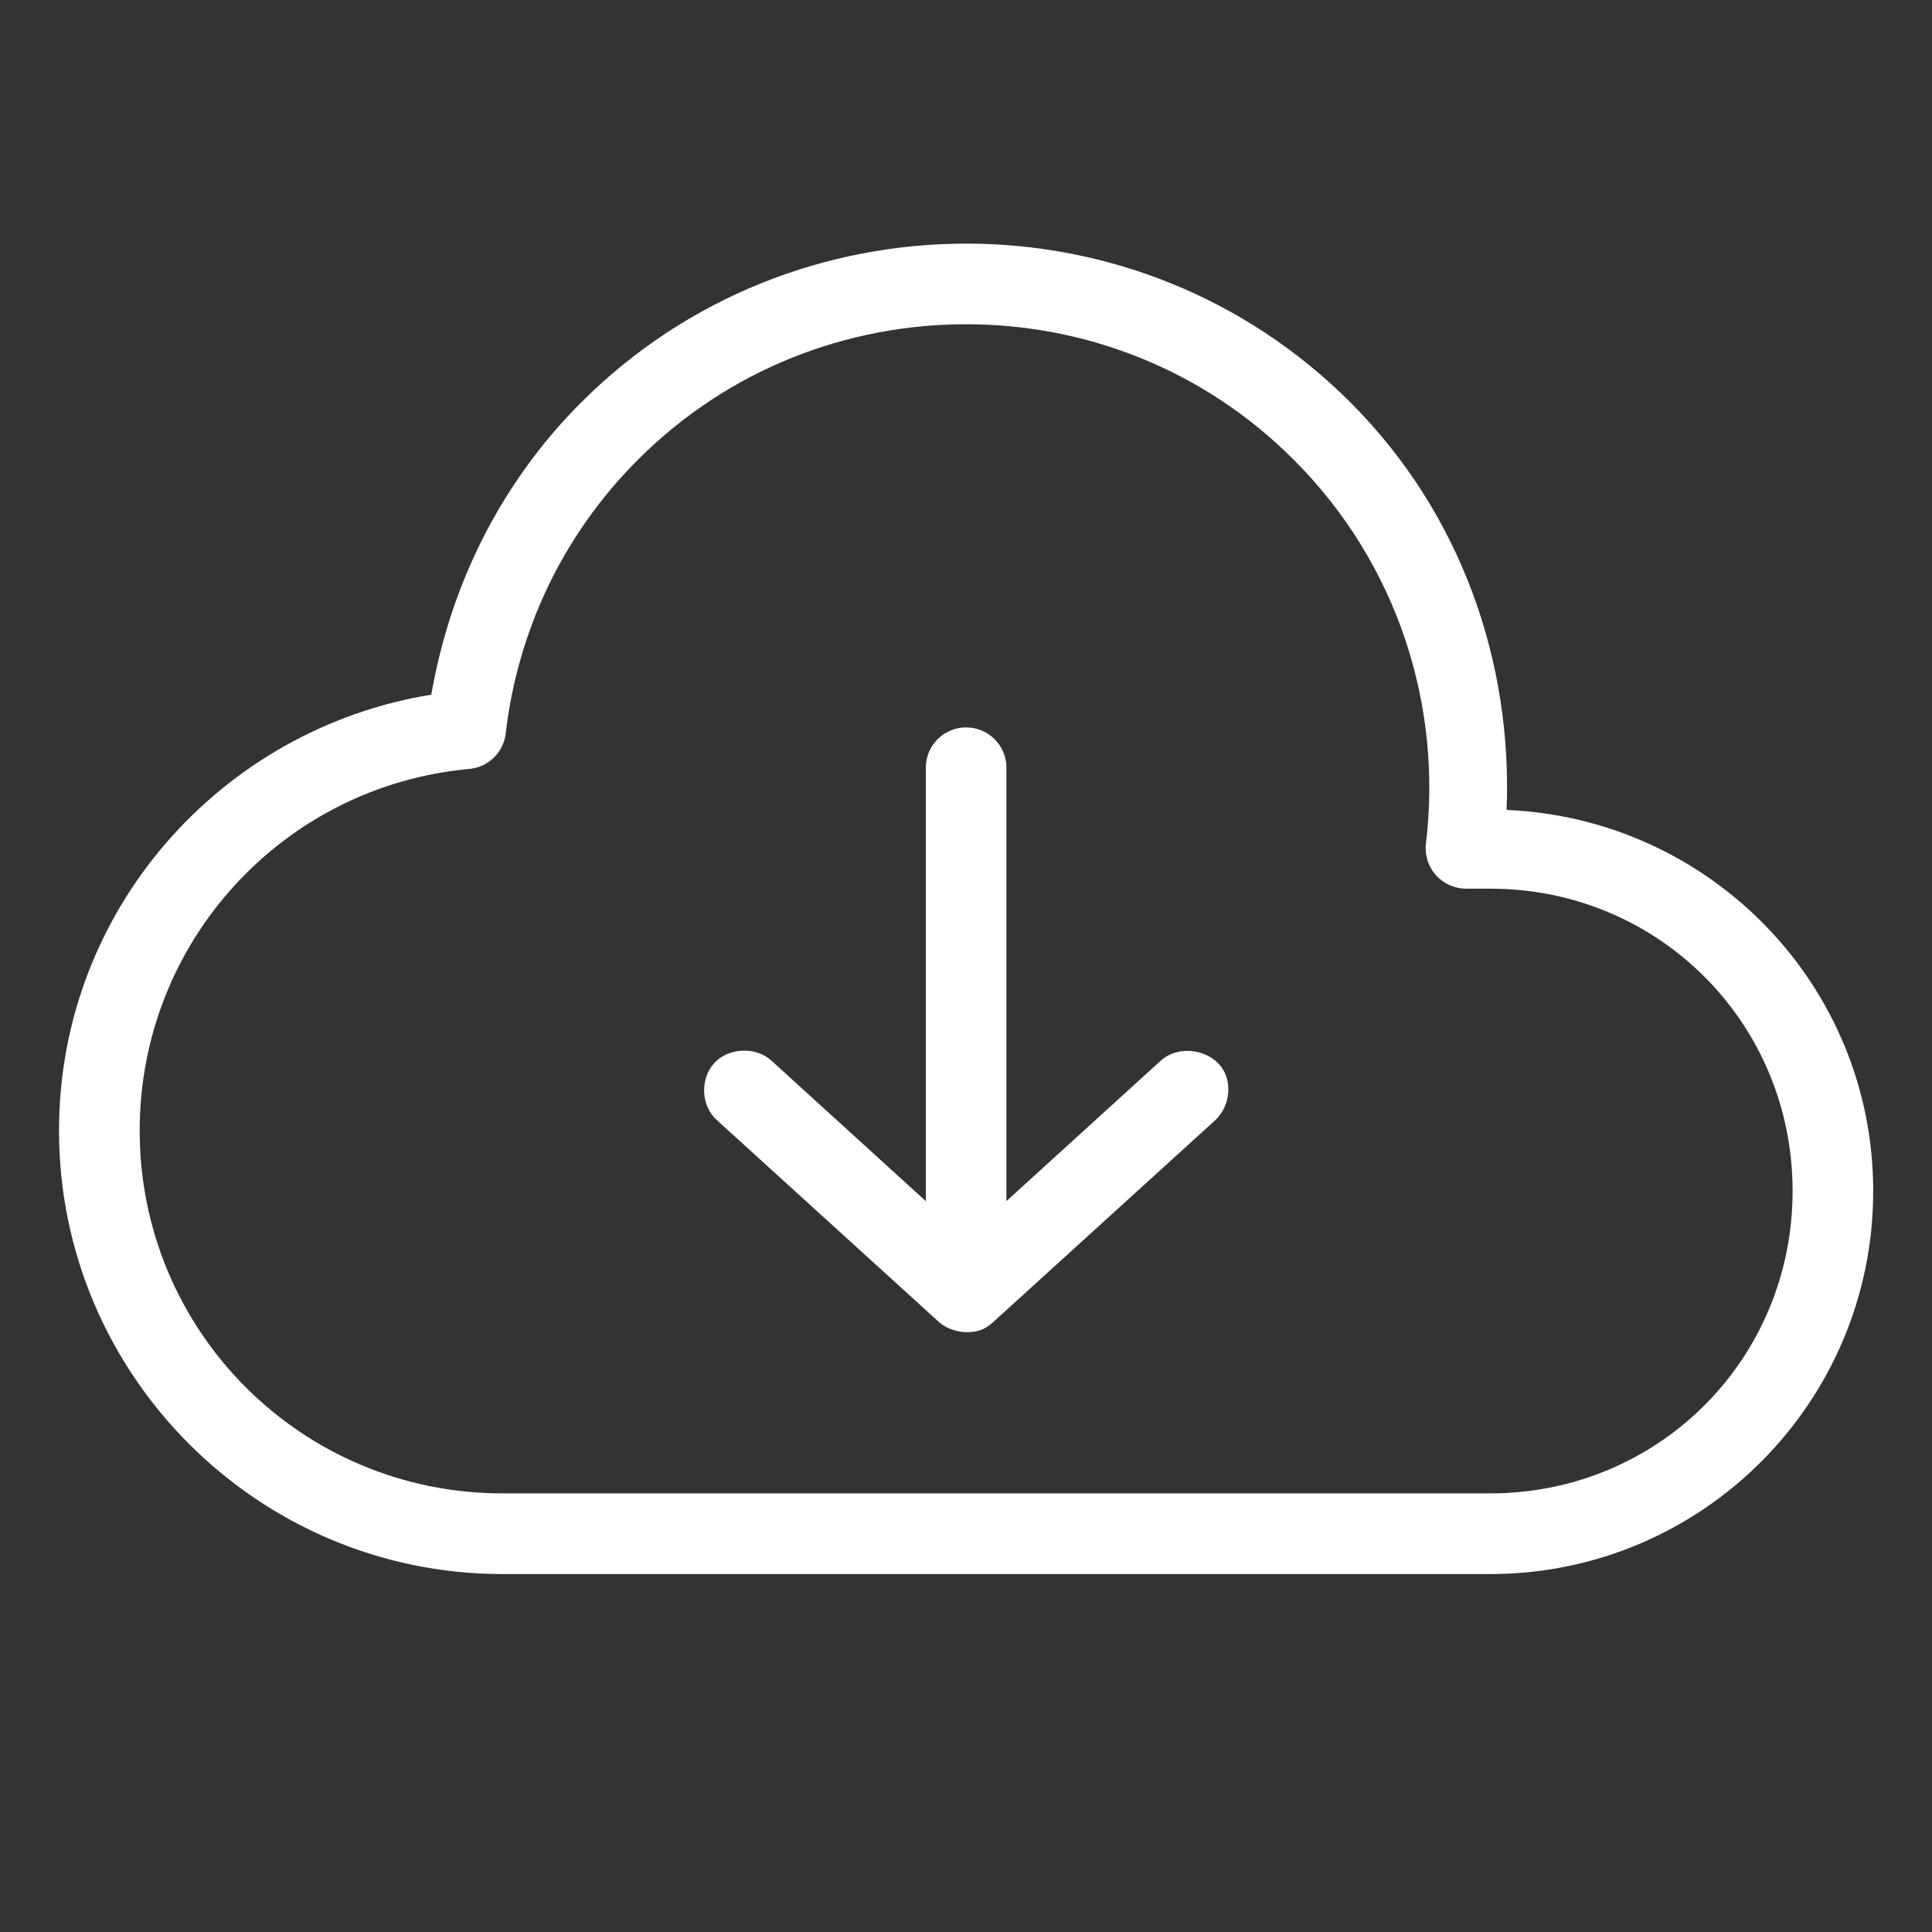
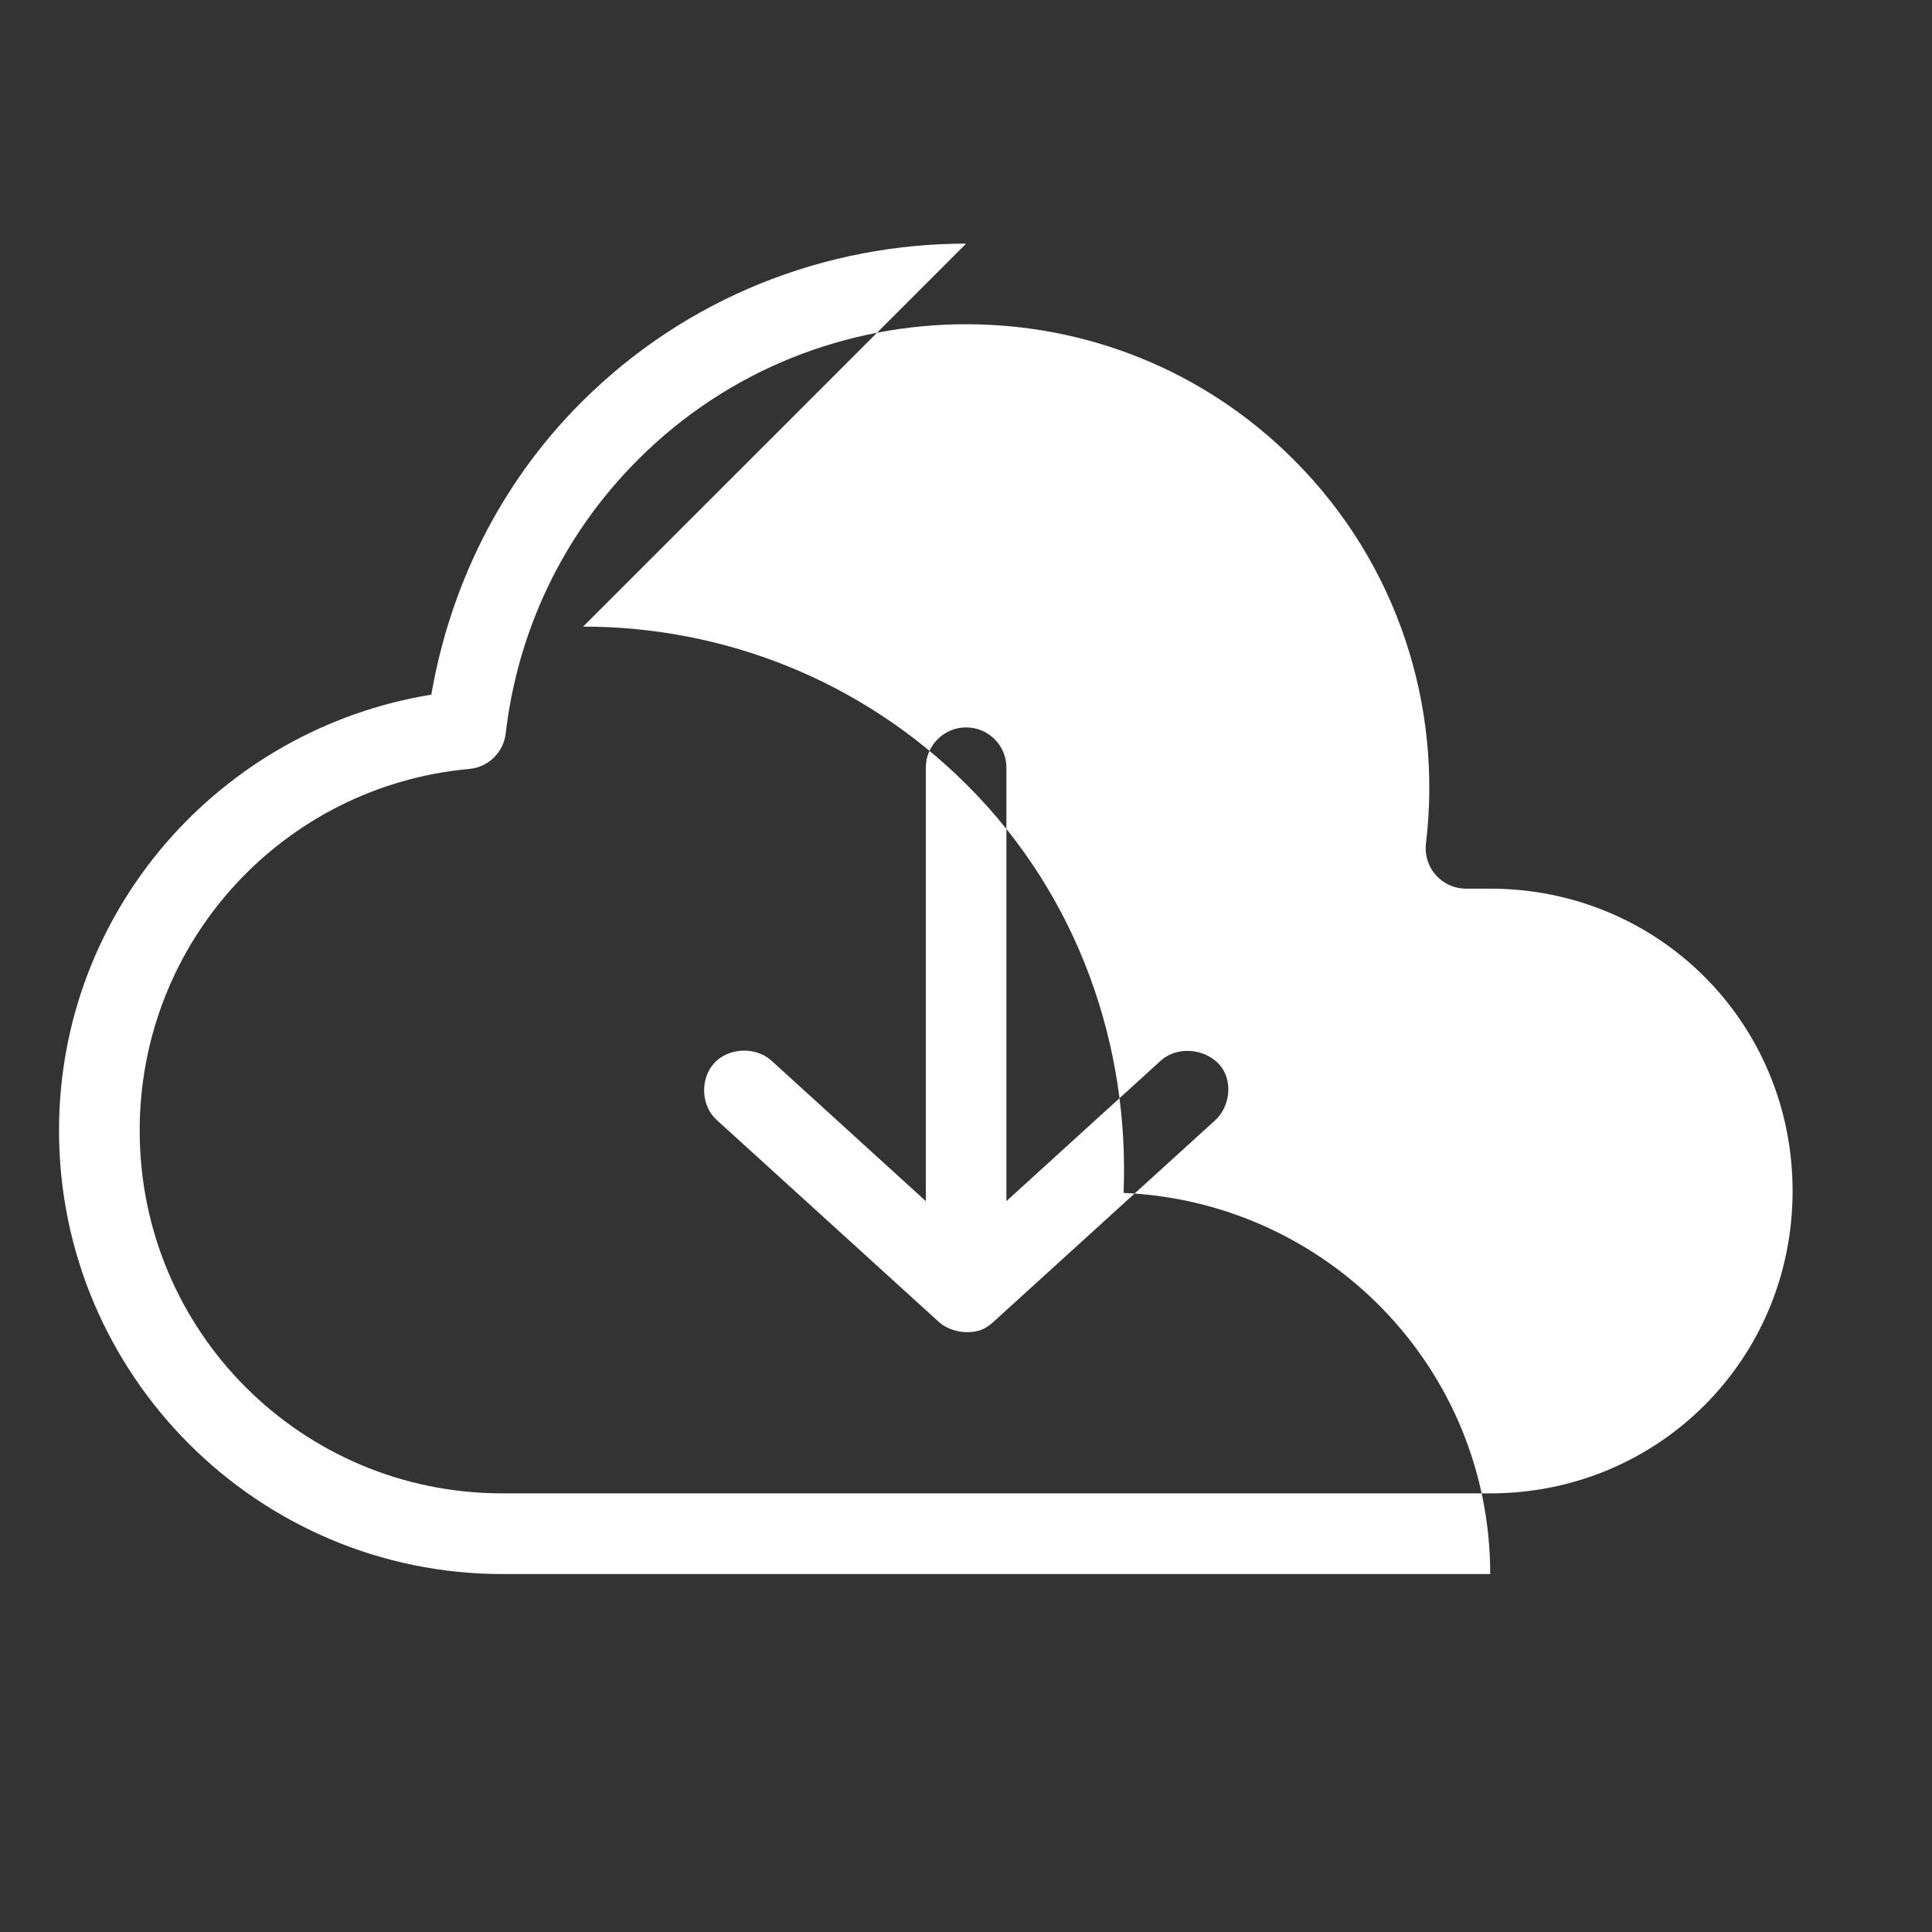
<svg xmlns="http://www.w3.org/2000/svg" version="1.0" id="Capa_1" x="0px" y="0px" viewBox="0 0 700 700" style="enable-background:new 0 0 700 700;" xml:space="preserve">
  <rect x="0" y="0" width="700" height="700" fill="#333333" stroke="none" />
  <style type="text/css">
	.st0{fill:#FFFFFF;}
</style>
  <g>
-     <path class="st0" d="M350.05,88.27c-50.43,0-100.99,19.06-139.46,57.52c-29.84,29.84-47.62,67.19-54.32,105.9   c-76.37,12.4-134.89,78.19-134.89,157.94c0,88.57,72.11,160.68,160.68,160.68h357.87c76.62,0,138.77-62.14,138.77-138.77   c0-74.59-59.02-134.92-132.83-138.09c2.13-53.15-16.11-107.17-56.6-147.67c-38.43-38.43-88.79-57.52-139.22-57.52L350.05,88.27z    M350.05,117.48c43.03,0,85.81,16.2,118.68,49.07c37.99,37.99,53.85,89.58,47.93,138.99c-0.52,4.18,0.78,8.39,3.58,11.53   c2.8,3.15,6.82,4.94,11.03,4.91h8.67c60.95,0,109.55,48.61,109.55,109.55s-48.61,109.55-109.55,109.55H182.07   c-72.78,0-131.46-58.68-131.46-131.46c0-68.72,52.36-124.92,119.36-131.01h0.01c6.88-0.6,12.4-5.93,13.24-12.78   c4.21-36.3,20.04-71.39,47.93-99.28C263.98,133.69,307.02,117.47,350.05,117.48L350.05,117.48z M350.05,263.55   c-8.07,0-14.61,6.54-14.61,14.61v157.03l-55.92-50.89c-5.67-5.18-15.62-4.78-20.77,0.91c-5.16,5.69-4.86,15.54,1.14,20.77   l80.34,73.04c2.09,1.91,5.91,3.58,9.81,3.65c3.88,0,6.6-0.71,9.81-3.65l80.34-73.04c5.72-5.13,6.77-15.14,1.14-20.77   c-5.43-5.44-15.1-6.09-20.77-0.91l-55.92,50.89V278.16C364.66,270.09,358.12,263.55,350.05,263.55L350.05,263.55z" />
+     <path class="st0" d="M350.05,88.27c-50.43,0-100.99,19.06-139.46,57.52c-29.84,29.84-47.62,67.19-54.32,105.9   c-76.37,12.4-134.89,78.19-134.89,157.94c0,88.57,72.11,160.68,160.68,160.68h357.87c0-74.59-59.02-134.92-132.83-138.09c2.13-53.15-16.11-107.17-56.6-147.67c-38.43-38.43-88.79-57.52-139.22-57.52L350.05,88.27z    M350.05,117.48c43.03,0,85.81,16.2,118.68,49.07c37.99,37.99,53.85,89.58,47.93,138.99c-0.52,4.18,0.78,8.39,3.58,11.53   c2.8,3.15,6.82,4.94,11.03,4.91h8.67c60.95,0,109.55,48.61,109.55,109.55s-48.61,109.55-109.55,109.55H182.07   c-72.78,0-131.46-58.68-131.46-131.46c0-68.72,52.36-124.92,119.36-131.01h0.01c6.88-0.6,12.4-5.93,13.24-12.78   c4.21-36.3,20.04-71.39,47.93-99.28C263.98,133.69,307.02,117.47,350.05,117.48L350.05,117.48z M350.05,263.55   c-8.07,0-14.61,6.54-14.61,14.61v157.03l-55.92-50.89c-5.67-5.18-15.62-4.78-20.77,0.91c-5.16,5.69-4.86,15.54,1.14,20.77   l80.34,73.04c2.09,1.91,5.91,3.58,9.81,3.65c3.88,0,6.6-0.71,9.81-3.65l80.34-73.04c5.72-5.13,6.77-15.14,1.14-20.77   c-5.43-5.44-15.1-6.09-20.77-0.91l-55.92,50.89V278.16C364.66,270.09,358.12,263.55,350.05,263.55L350.05,263.55z" />
  </g>
</svg>